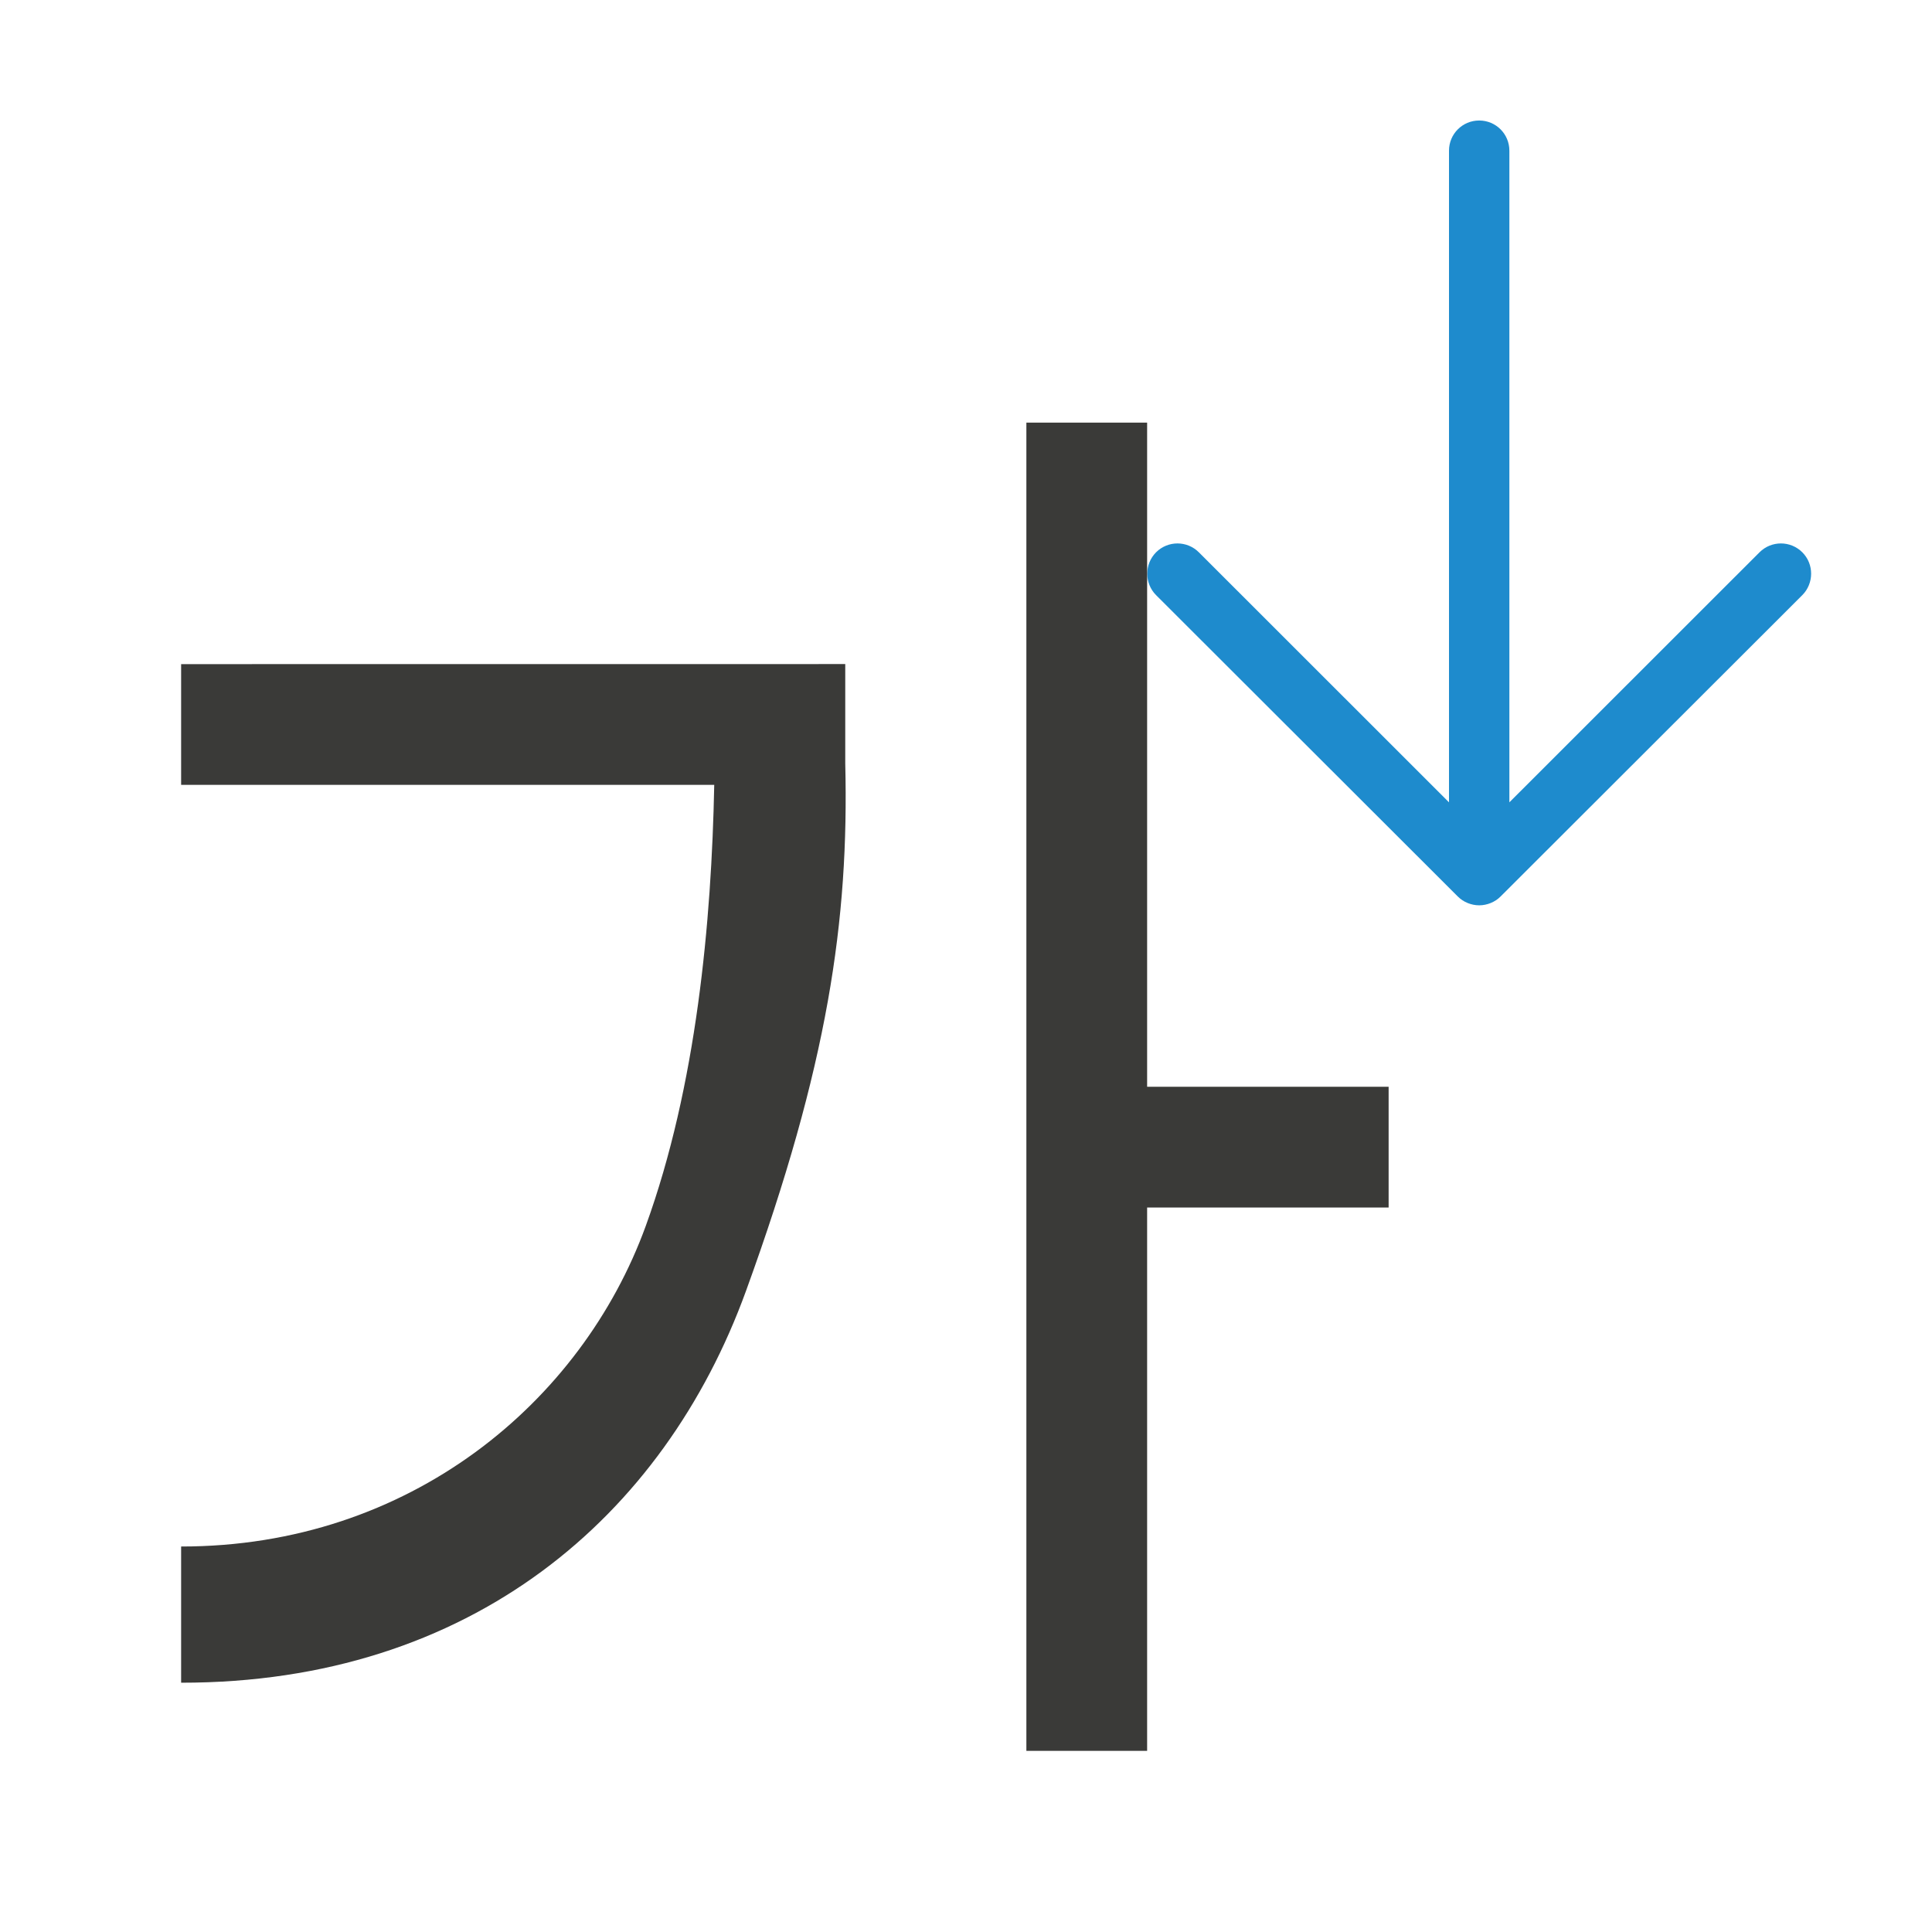
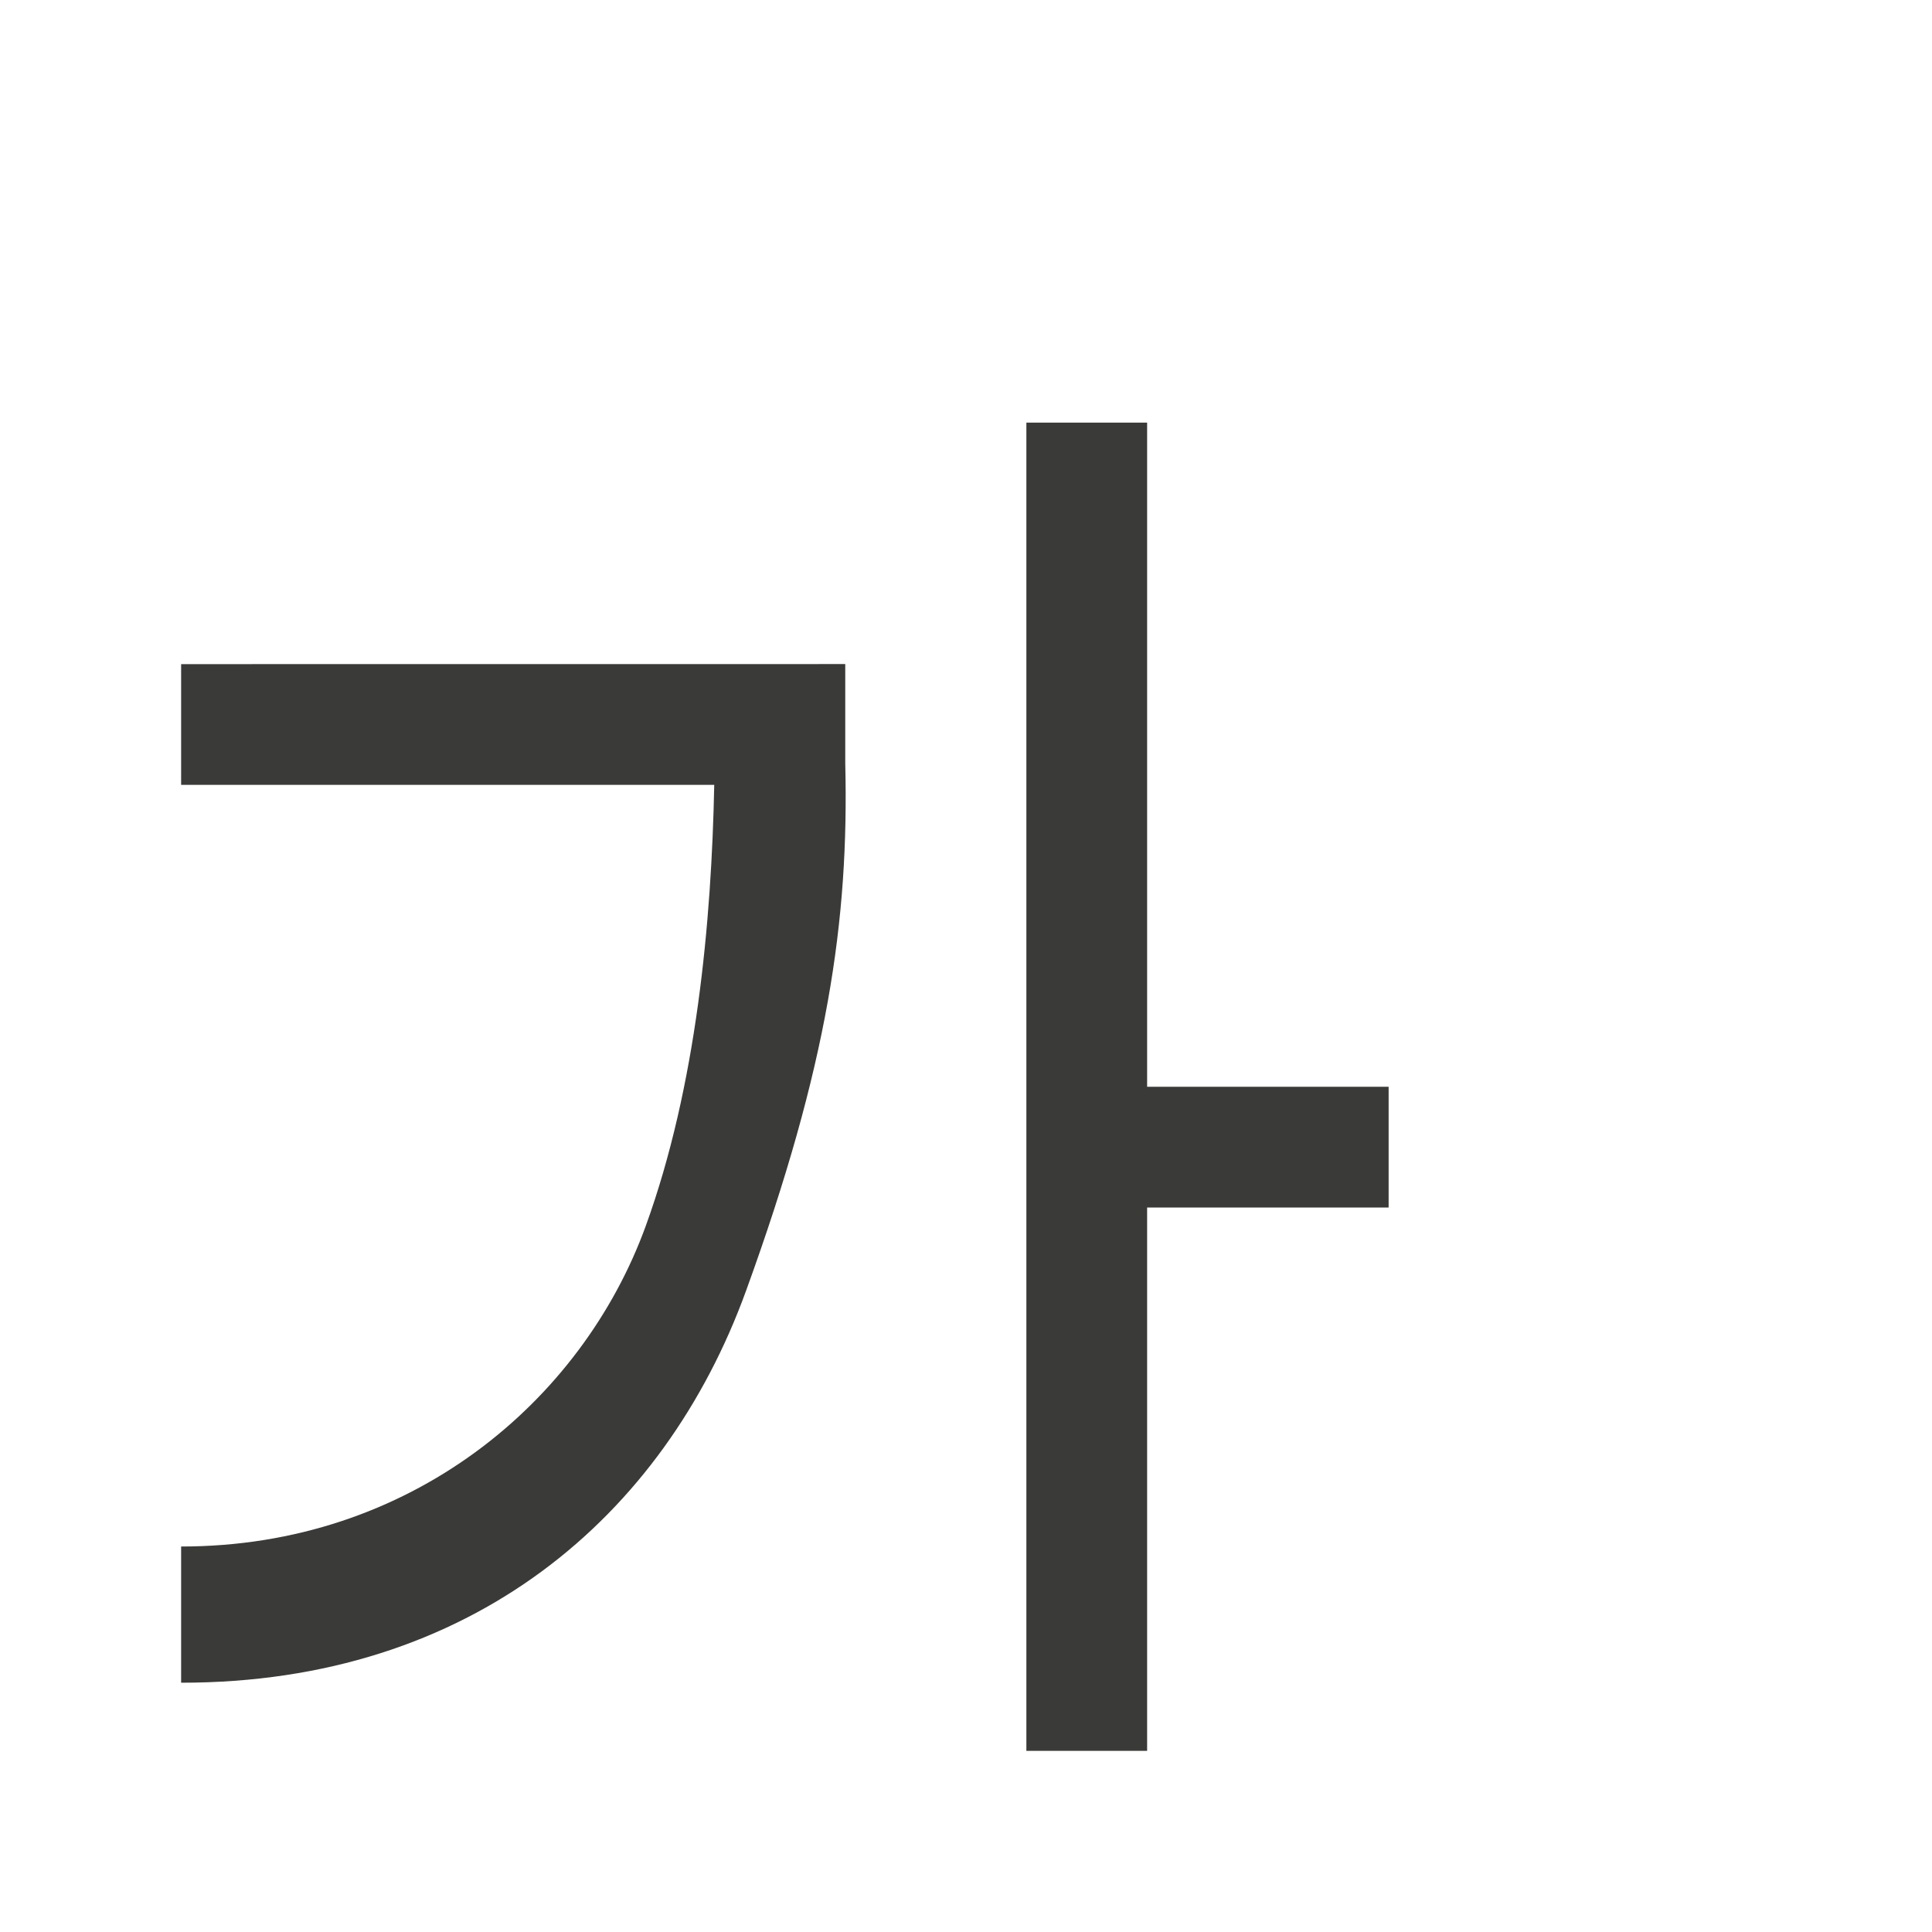
<svg xmlns="http://www.w3.org/2000/svg" viewBox="0 0 32 32">
-   <path d="m19.002 9.502c0-.128.049-.256.146-.354.196-.196.513-.196.709 0l4.143 4.141v-10.793c0-.277.223-.5.5-.5s.5.223.5.5v10.793l4.143-4.141c.196-.196.513-.196.709 0 .098.098.146.226.146.354s-.049.258-.146.355l-4.998 4.992c-.047.047-.103.084-.166.109-.058.023-.121.037-.188.037s-.13-.014-.188-.037c-.063-.025-.119-.062-.166-.109l-4.998-4.992c-.098-.098-.146-.228-.146-.355z" fill="#1e8bcd" />
  <path d="m17 7v22h2l0-9h4v-2h-4l-0-11zm-14 4v2h8.83c-.045 2.264-.292 4.985-1.134 7.305-1.06 2.918-3.909 5.312-7.696 5.31v2.256c4.805.003 7.999-2.753 9.356-6.489 1.357-3.736 1.707-6.134 1.644-8.739v-1.644z" fill="#3a3a38" fill-rule="evenodd" stroke-width="1.038" />
</svg>